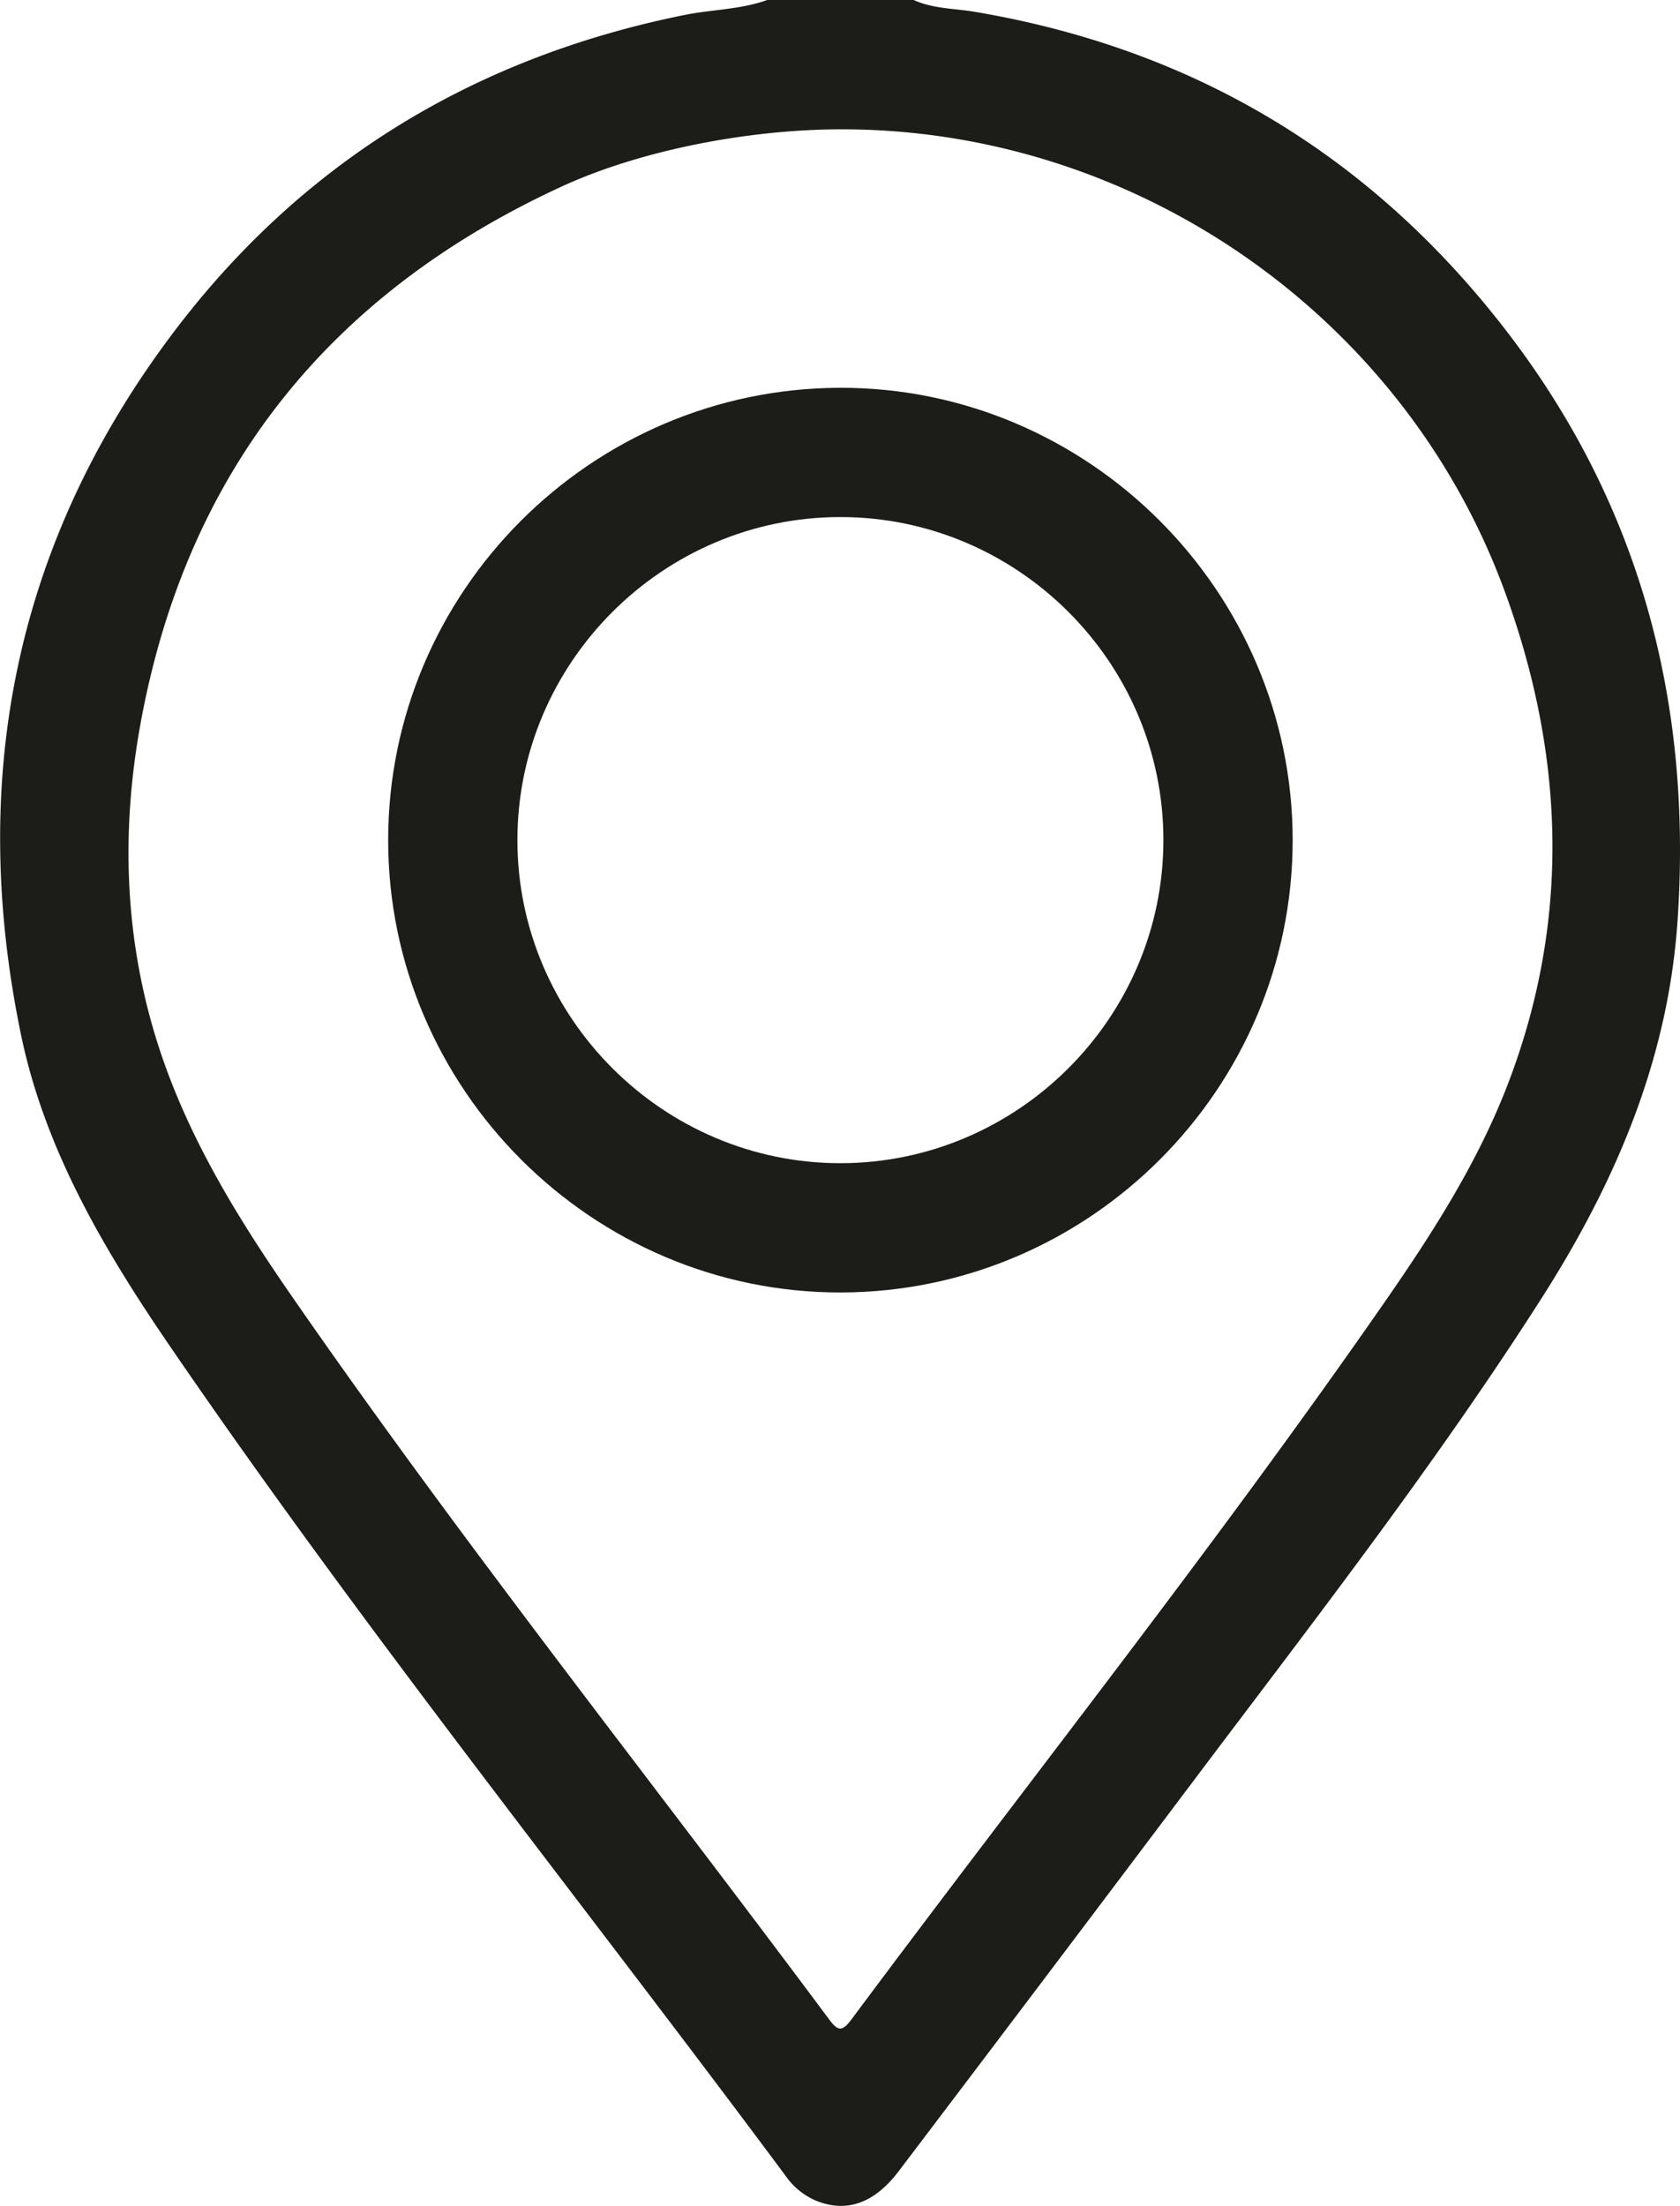
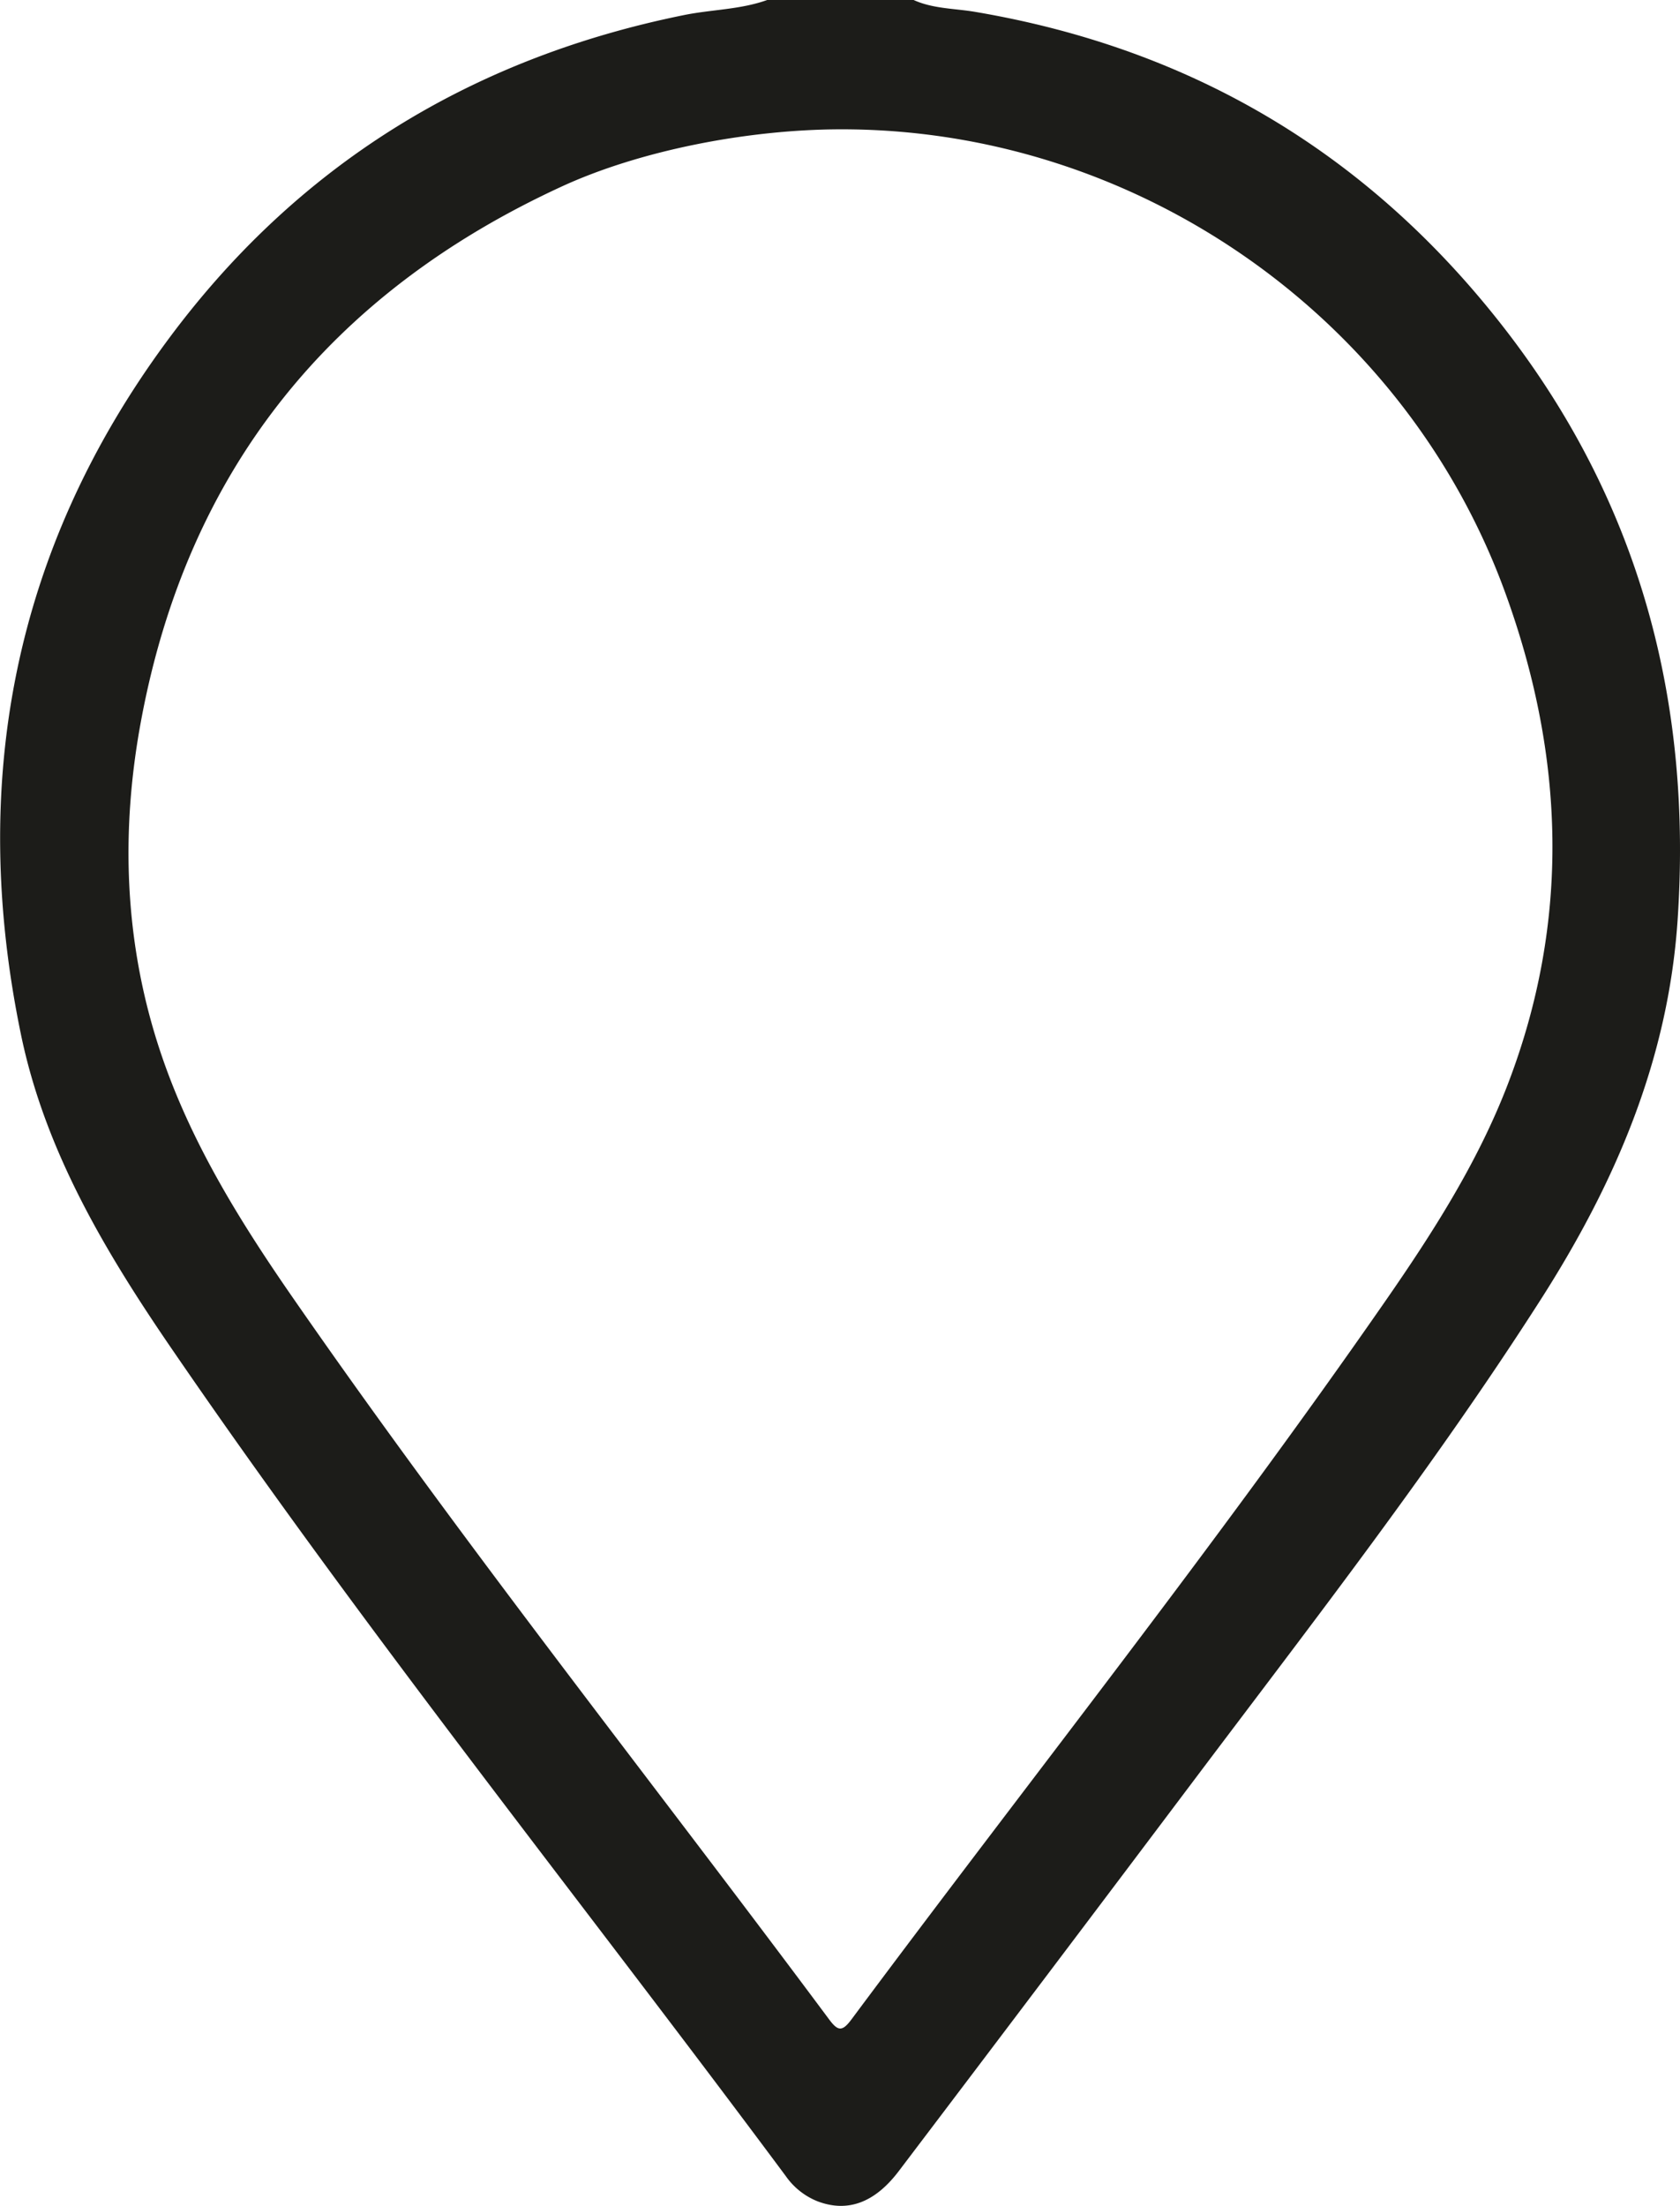
<svg xmlns="http://www.w3.org/2000/svg" viewBox="0 0 547.15 718.27">
  <defs>
    <style>.cls-1{fill:#1c1c19;}</style>
  </defs>
  <title>Asset 7</title>
  <g id="Layer_2" data-name="Layer 2">
    <g id="Layer_1-2" data-name="Layer 1">
      <path class="cls-1" d="M297.56,0c6.36,2.89,13.35,2.73,20.05,3.87Q424.67,22,490.8,108c43.41,56.5,60.37,120.87,55.56,191.74-3.1,45.68-20.49,85.79-44.66,123.56-34.39,53.74-73.5,104.11-111.82,155q-48.44,64.38-97.12,128.58c-7.88,10.42-16.75,13.61-26.55,9.87a23,23,0,0,1-10.27-8.16c-66.43-89.38-136.17-176.32-199.2-268.22-22-32-42.11-65.35-50-103.95-16.8-81.68-2.36-157.41,47.38-225C96.25,54.08,153.05,19,222.81,4.9c9-1.82,18.31-1.76,27.05-4.9ZM273.38,42.11c-30,.1-65,6.88-90.56,18.68-75.19,34.65-121.75,92.27-136.9,174-6.69,36-5.46,72.15,6.18,107.29,9.77,29.52,26.07,55.69,43.64,81C151.25,503.14,211.88,579.4,270,657.5c2.86,3.85,4.26,4.14,7.29.07,58-77.94,118.43-154,173.86-233.87,15.44-22.25,30.07-45.09,39.85-70.48,20.56-53.39,18.59-107.05-.74-160.15C457.38,102.64,369.38,41.76,273.38,42.11Z" />
-       <path class="cls-1" d="M273.41,126.27C354.41,126,421,192.53,421,273.61c-.05,80.86-66,147-147,147.23S126.38,354.58,126.42,273.5C126.47,192.64,192.47,126.53,273.41,126.27ZM378.9,273.49c0-57.83-47.45-105.17-105.26-105.13S168.47,215.81,168.51,273.62,216,378.79,273.77,378.75,378.94,331.3,378.9,273.49Z" />
    </g>
  </g>
</svg>